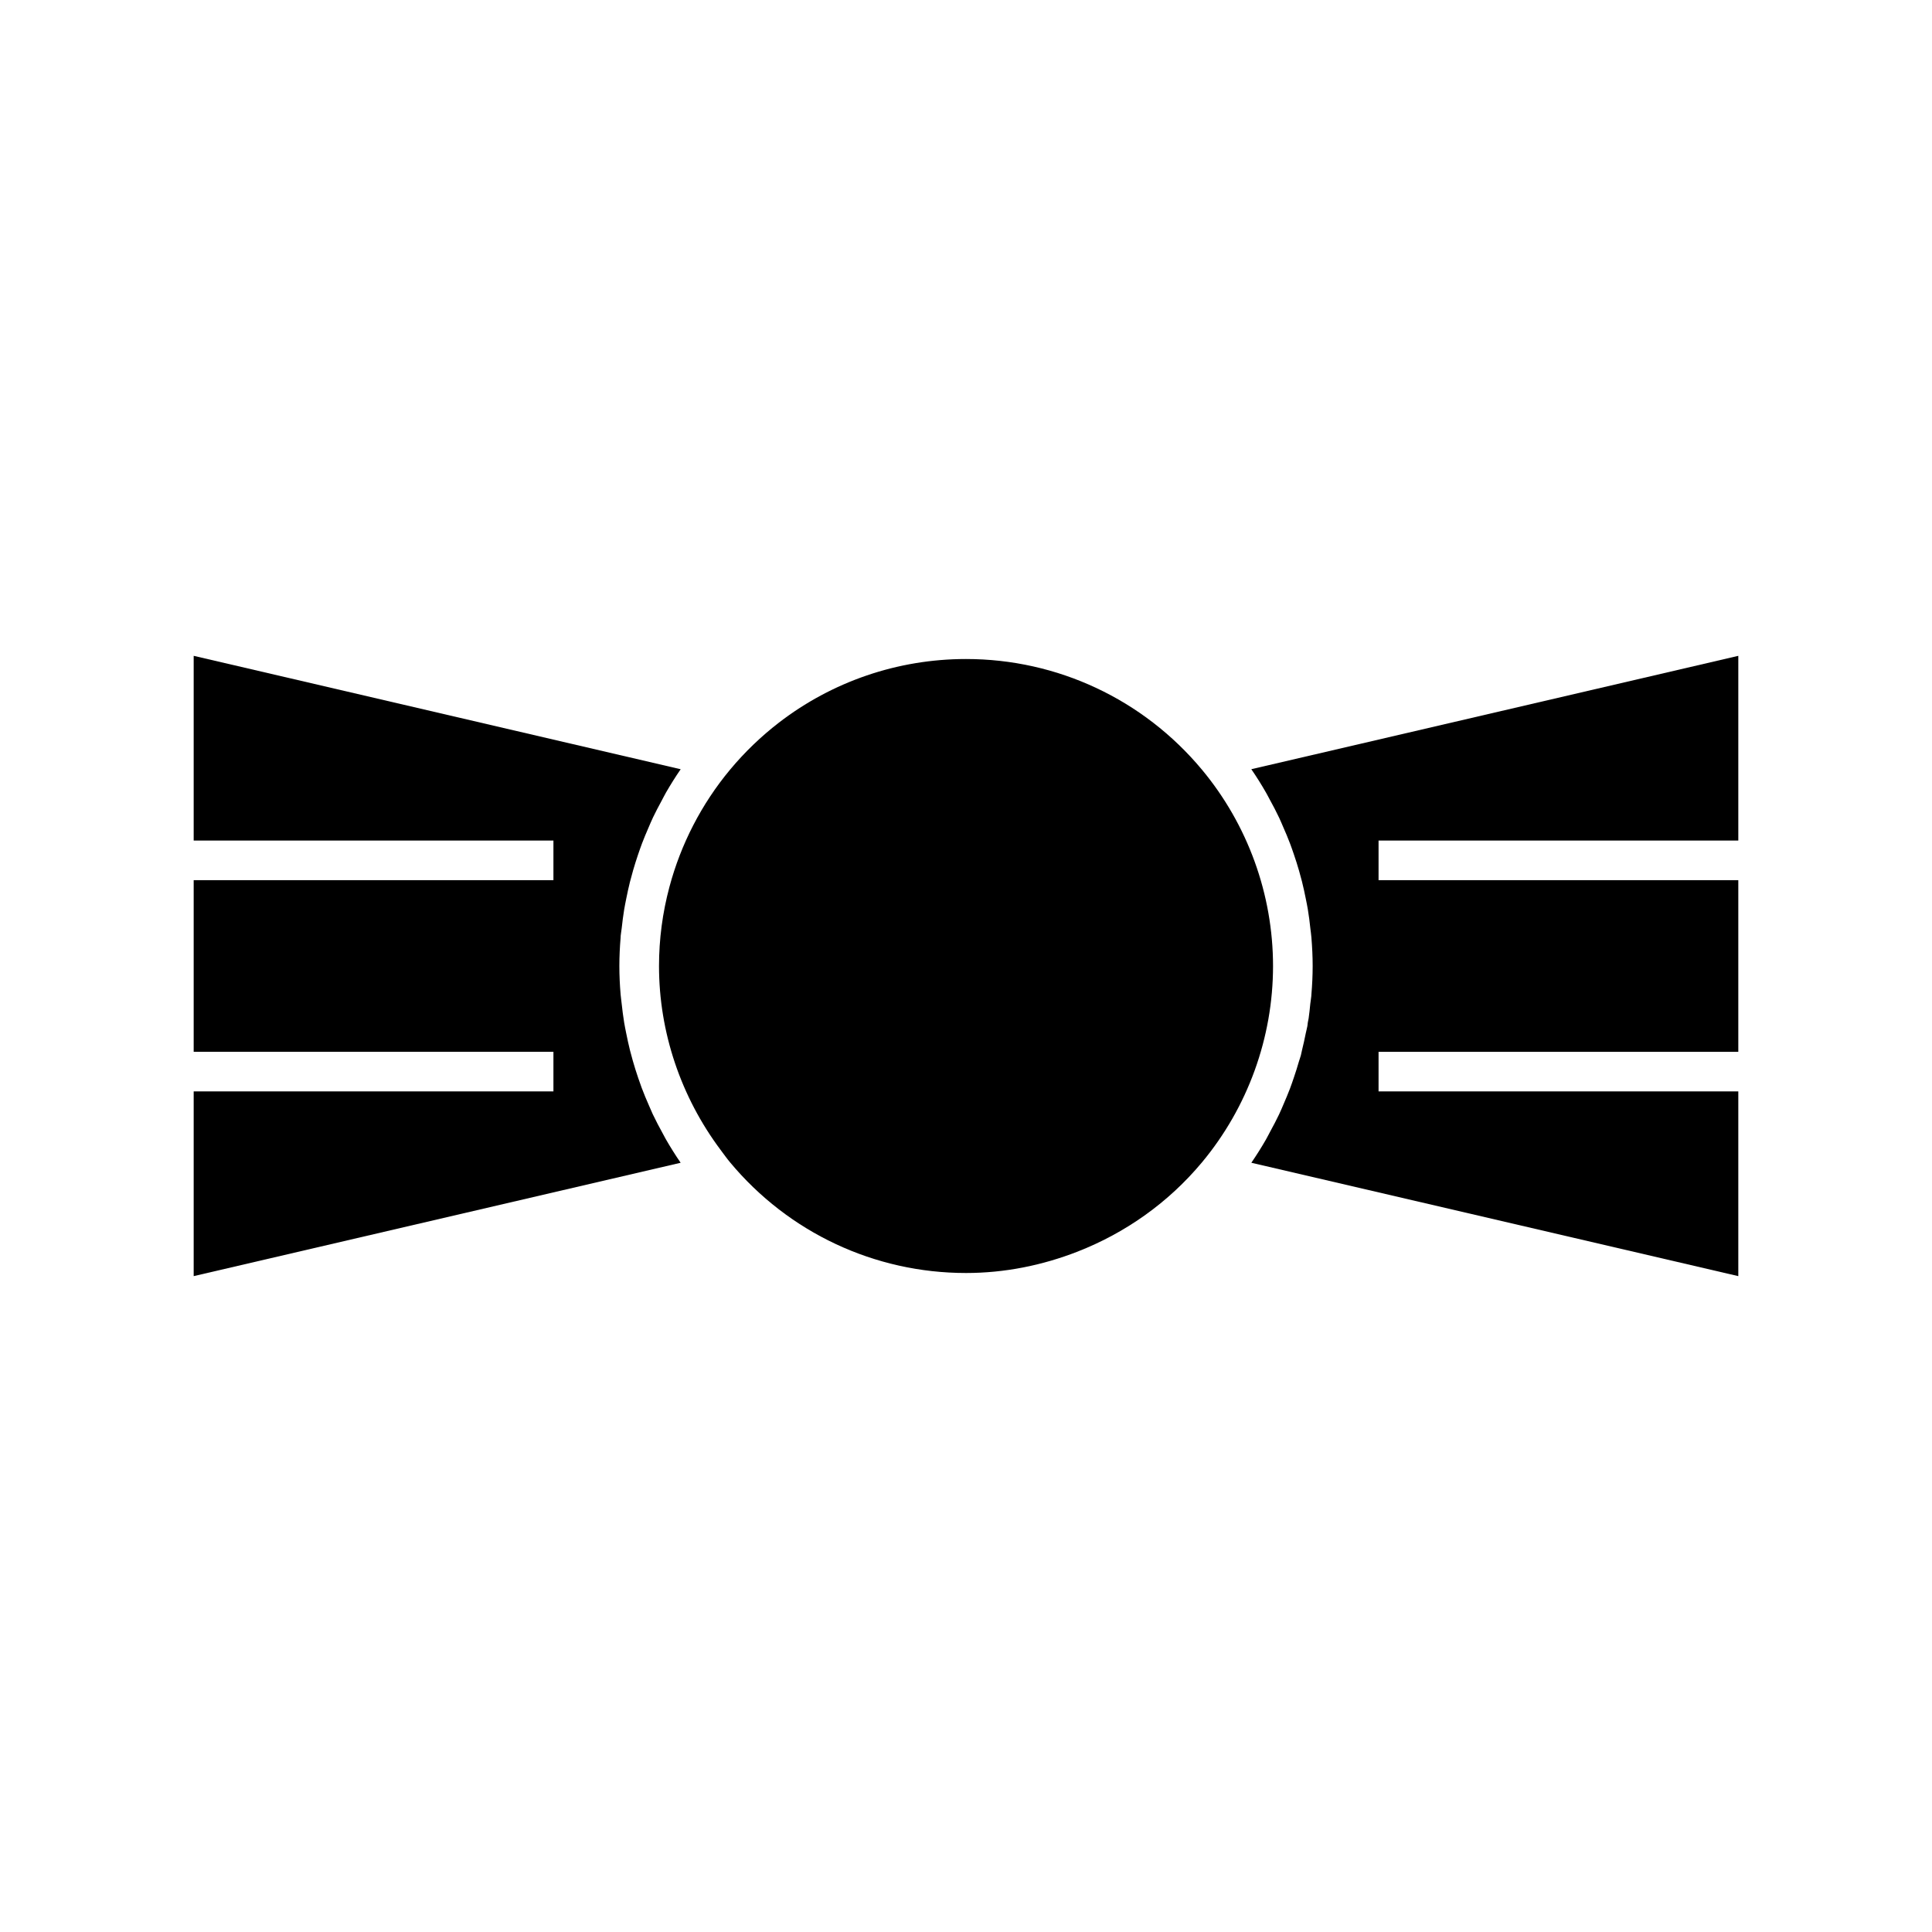
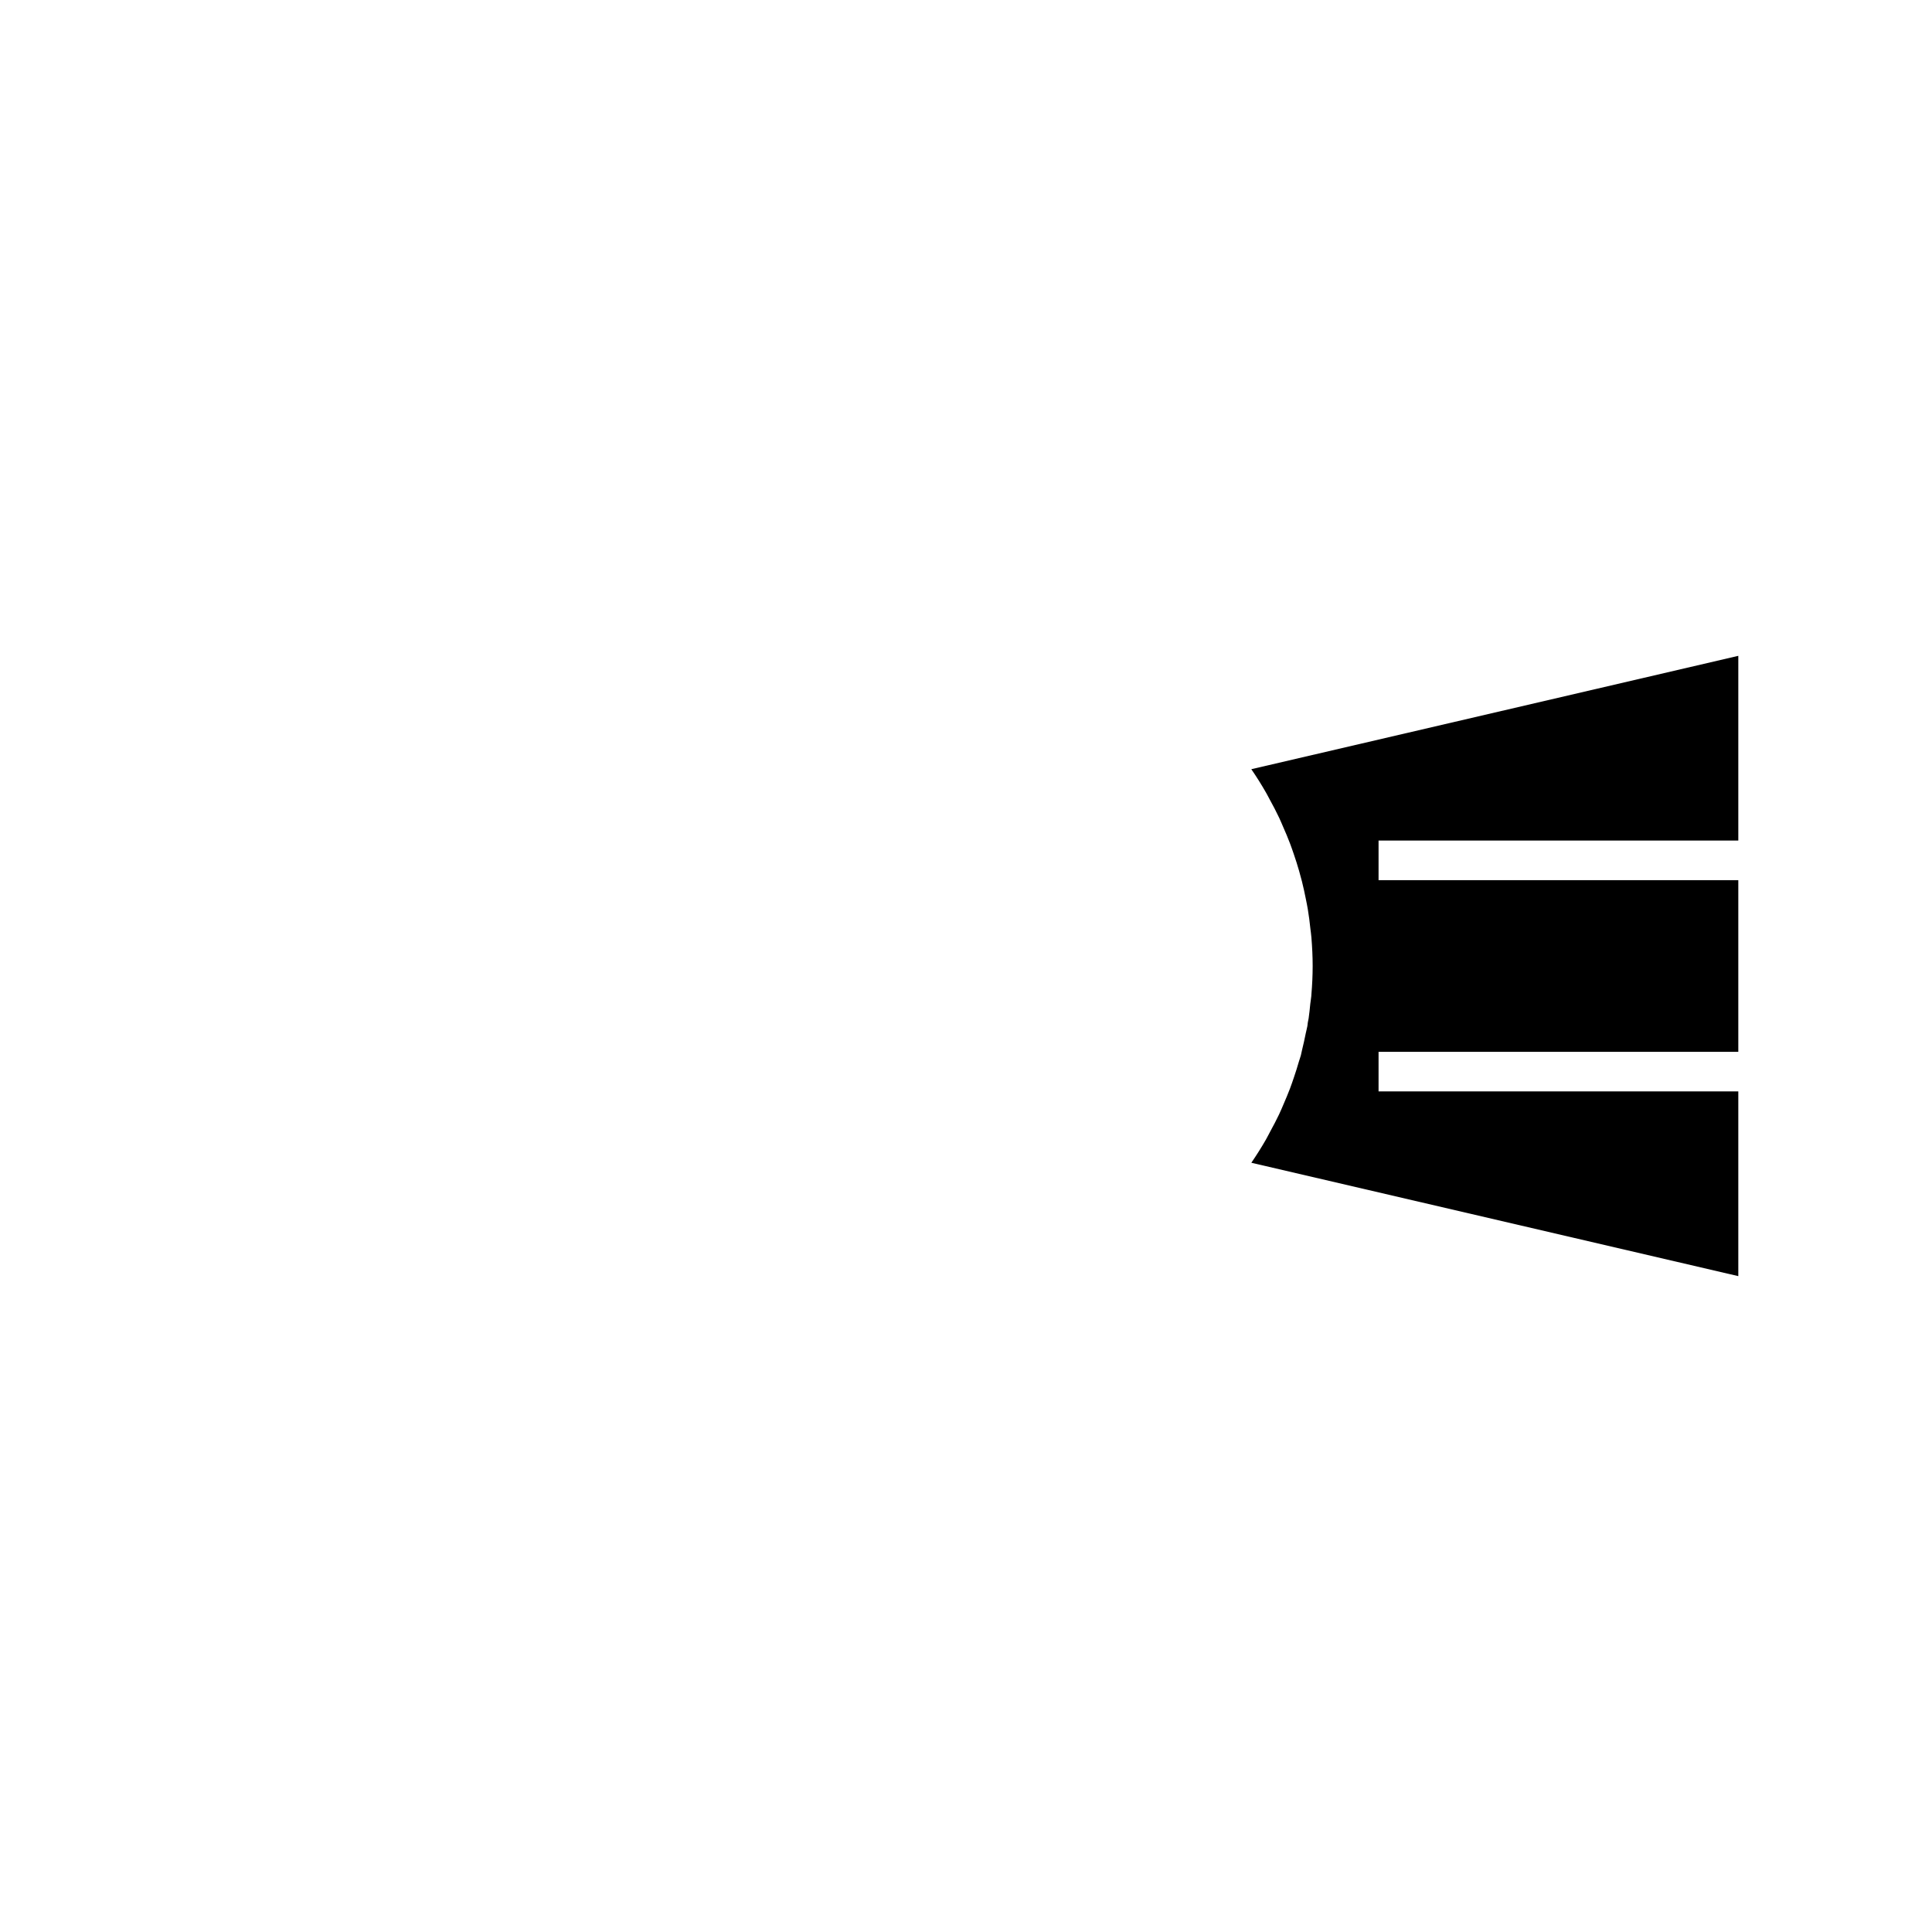
<svg xmlns="http://www.w3.org/2000/svg" fill="#000000" width="800px" height="800px" version="1.1" viewBox="144 144 512 512">
  <g>
-     <path d="m319.67 444.45c-0.949-1.723-1.863-3.453-2.699-5.215-0.352-0.762-0.668-1.516-0.996-2.277-0.672-1.531-1.324-3.074-1.91-4.641-0.324-0.867-0.625-1.738-0.922-2.609-0.516-1.508-0.992-3.019-1.426-4.543-0.262-0.914-0.516-1.828-0.746-2.75-0.387-1.539-0.723-3.098-1.035-4.664-0.18-0.906-0.371-1.816-0.523-2.731-0.277-1.695-0.488-3.391-0.672-5.098-0.082-0.793-0.203-1.59-0.273-2.387-0.211-2.504-0.332-5.016-0.332-7.535 0-2.519 0.121-5.023 0.332-7.519 0.016-0.164 0.012-0.324 0.02-0.488 0.062-0.684 0.195-1.348 0.27-2.027 0.184-1.648 0.379-3.289 0.652-4.922 0.164-0.992 0.367-1.973 0.566-2.961 0.293-1.457 0.605-2.914 0.965-4.352 0.262-1.039 0.547-2.066 0.84-3.09 0.398-1.371 0.824-2.734 1.285-4.09 0.352-1.027 0.703-2.051 1.086-3.066 0.508-1.348 1.074-2.684 1.648-4.004 0.414-0.965 0.82-1.938 1.27-2.887 0.684-1.441 1.438-2.852 2.199-4.262 0.426-0.781 0.812-1.578 1.254-2.352 1.207-2.082 2.488-4.137 3.863-6.125l-129.06-30.055v48.953h95.336v10.496h-95.336v45.488h95.336v10.496h-95.336v48.953l129.05-30.043c-1.406-2.043-2.715-4.141-3.941-6.269-0.273-0.465-0.504-0.953-0.766-1.426z" />
-     <path d="m462.51 347.95c-15.523-18.625-38.309-29.305-62.508-29.305-18.148 0-35.496 6.008-49.594 16.867-4.695 3.621-9.031 7.777-12.914 12.434-7.598 9.121-13.062 19.766-16.09 31.094-1.82 6.801-2.762 13.848-2.762 20.961 0 17.57 5.805 34.672 16.301 48.707 0.836 1.117 1.648 2.262 2.547 3.344 15.523 18.625 38.309 29.305 62.516 29.305 10.254 0 20.215-2.027 29.52-5.652 12.637-4.934 24.035-12.914 32.988-23.648 12.16-14.59 18.852-33.082 18.852-52.055-0.004-18.977-6.703-37.461-18.855-52.051z" />
    <path d="m604.67 366.76v-48.957l-129.06 30.043c1.395 2.019 2.691 4.098 3.906 6.219 0.336 0.578 0.625 1.176 0.949 1.762 0.883 1.605 1.742 3.227 2.523 4.887 0.379 0.805 0.715 1.621 1.066 2.434 0.656 1.48 1.281 2.965 1.852 4.481 0.34 0.898 0.645 1.801 0.957 2.703 0.508 1.477 0.98 2.961 1.41 4.461 0.27 0.934 0.523 1.867 0.762 2.809 0.383 1.527 0.719 3.07 1.023 4.613 0.184 0.922 0.379 1.836 0.531 2.766 0.285 1.684 0.488 3.379 0.672 5.074 0.094 0.797 0.215 1.59 0.277 2.394 0.203 2.504 0.332 5.016 0.332 7.535s-0.121 5.027-0.332 7.527c-0.02 0.156-0.012 0.332-0.031 0.484-0.059 0.676-0.184 1.332-0.262 2-0.137 1.289-0.246 2.582-0.441 3.863-0.059 0.363-0.148 0.73-0.215 1.098-0.047 0.32-0.062 0.637-0.117 0.957-0.117 0.66-0.309 1.301-0.441 1.969-0.301 1.477-0.609 2.949-0.98 4.41-0.117 0.461-0.188 0.934-0.309 1.395-0.152 0.551-0.355 1.086-0.52 1.637-0.398 1.406-0.84 2.793-1.312 4.176-0.332 0.992-0.676 1.988-1.043 2.969-0.531 1.391-1.105 2.75-1.695 4.121-0.398 0.922-0.781 1.859-1.223 2.777-0.707 1.492-1.484 2.953-2.277 4.41-0.402 0.738-0.762 1.484-1.18 2.215-1.207 2.098-2.5 4.152-3.871 6.152l129.05 30.047v-48.953h-95.336v-10.496h95.336v-45.484h-95.336v-10.496z" />
  </g>
</svg>